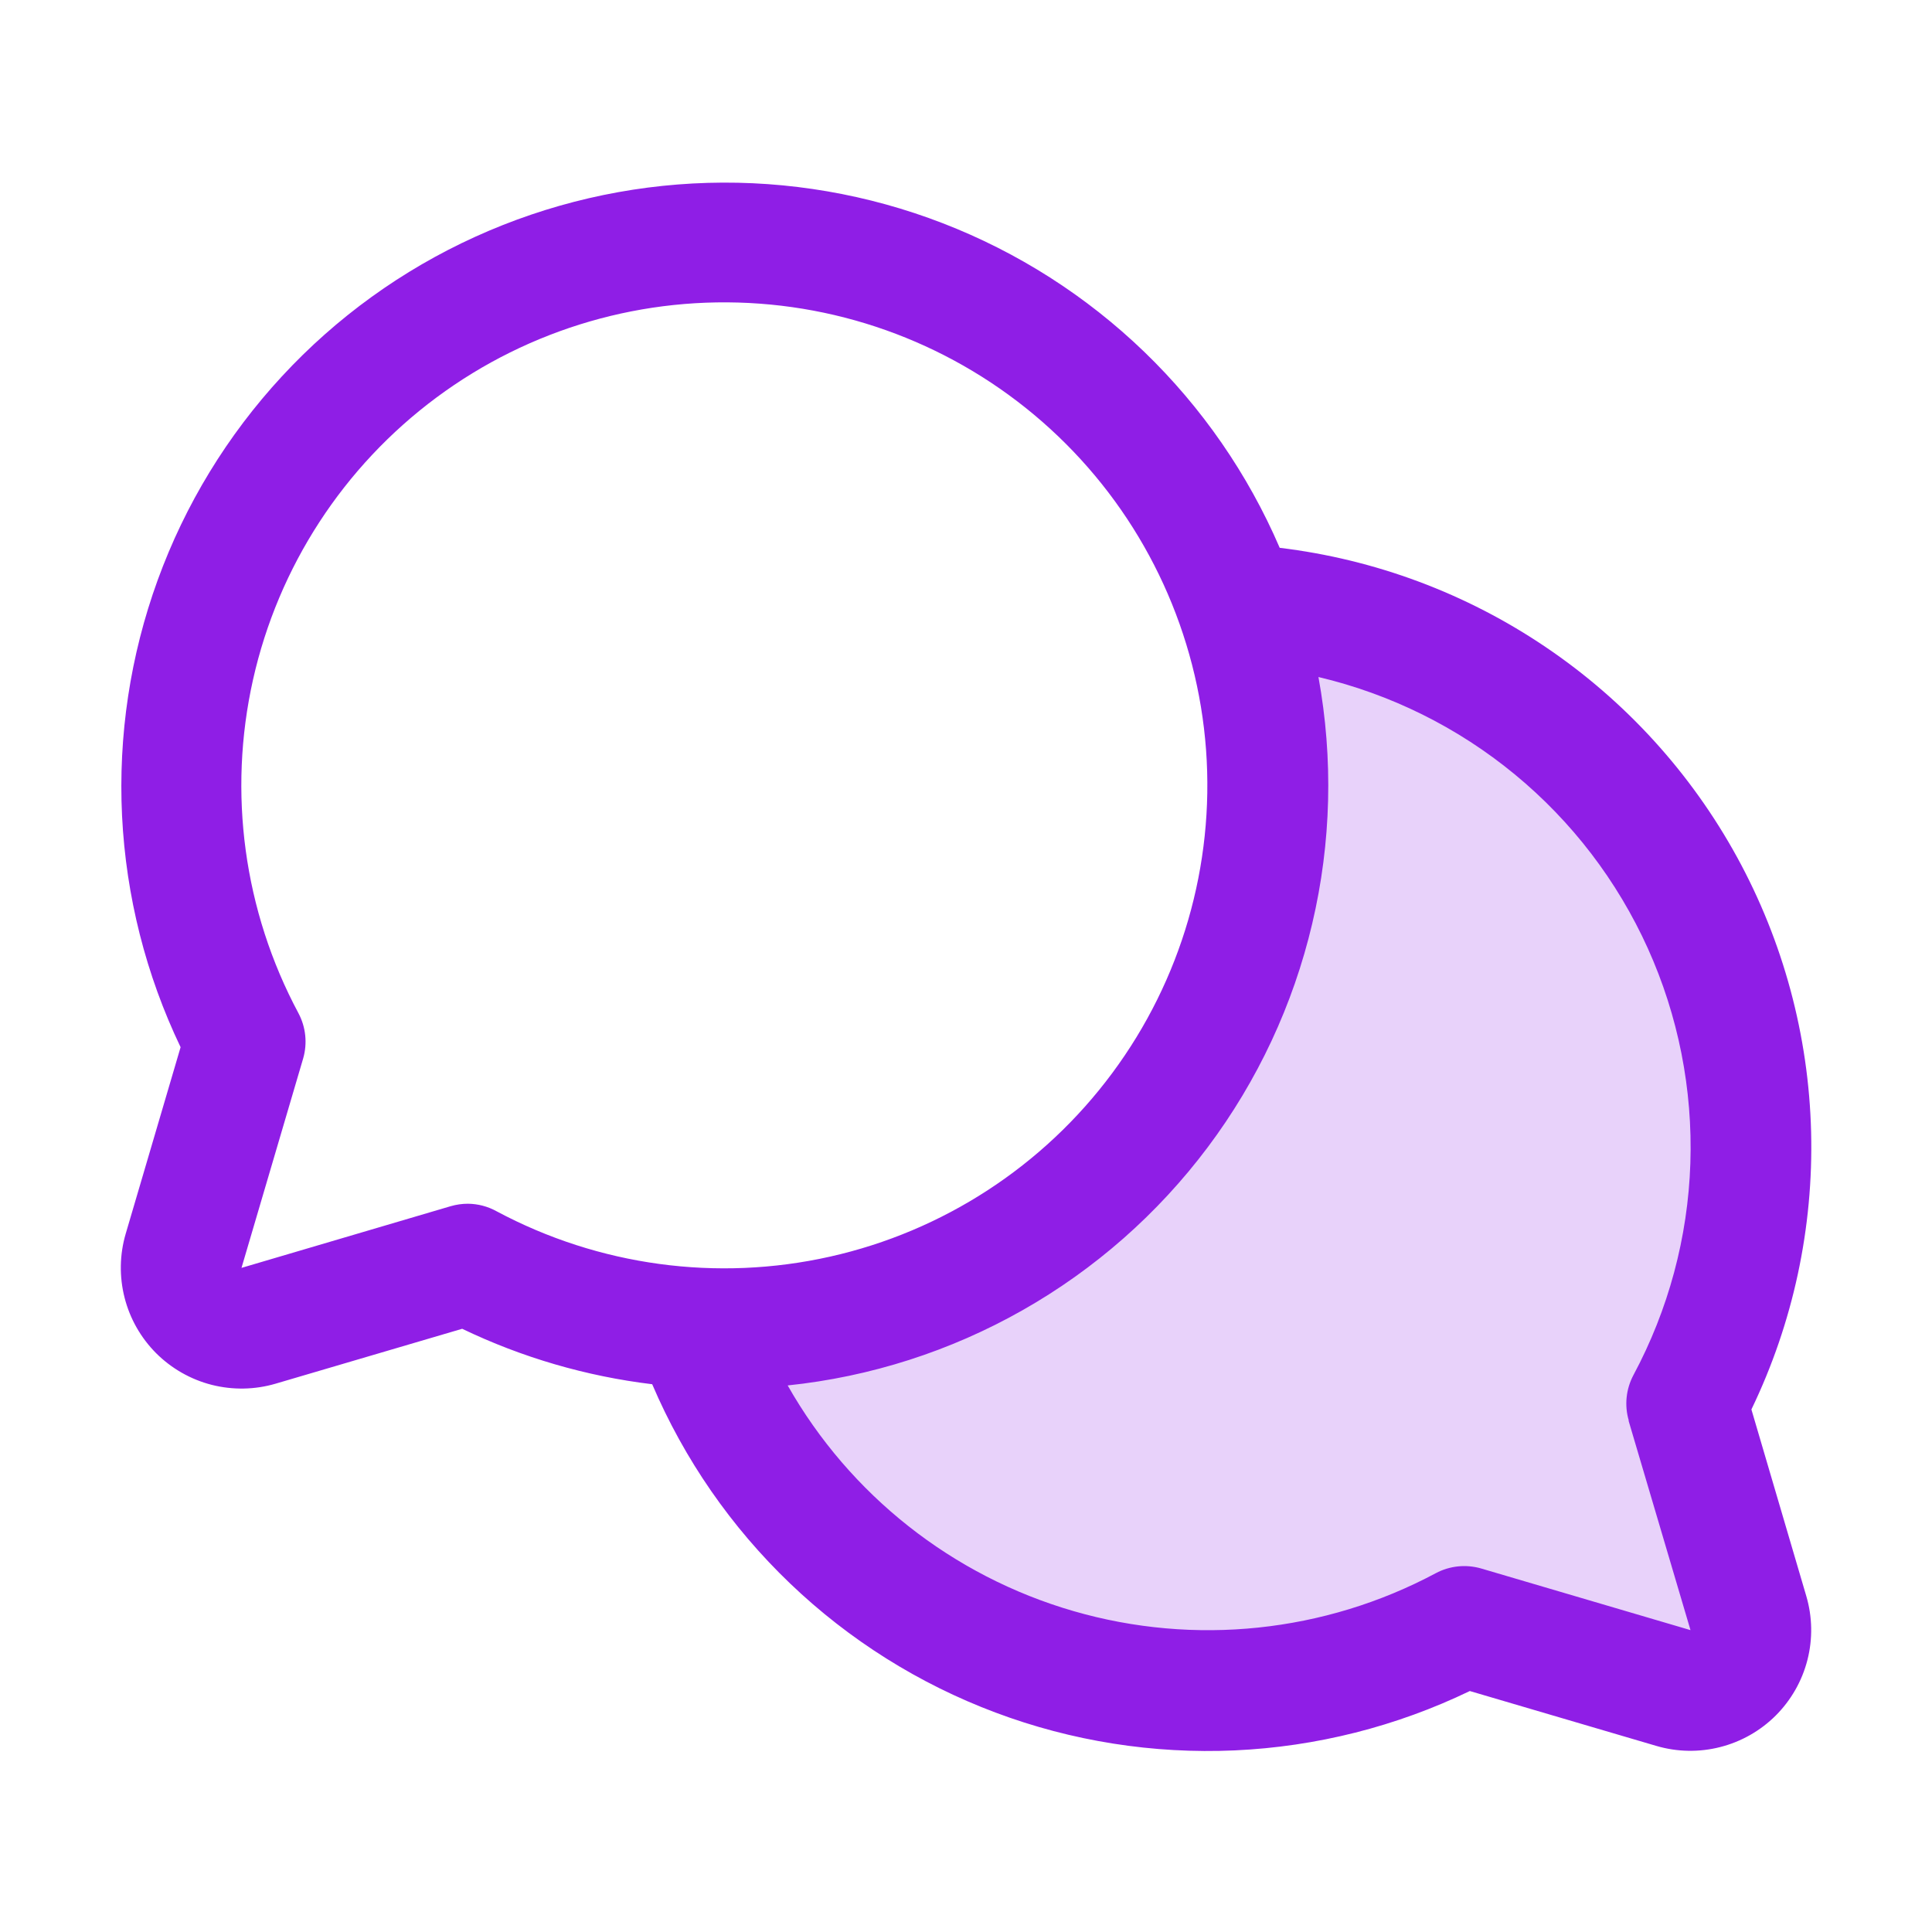
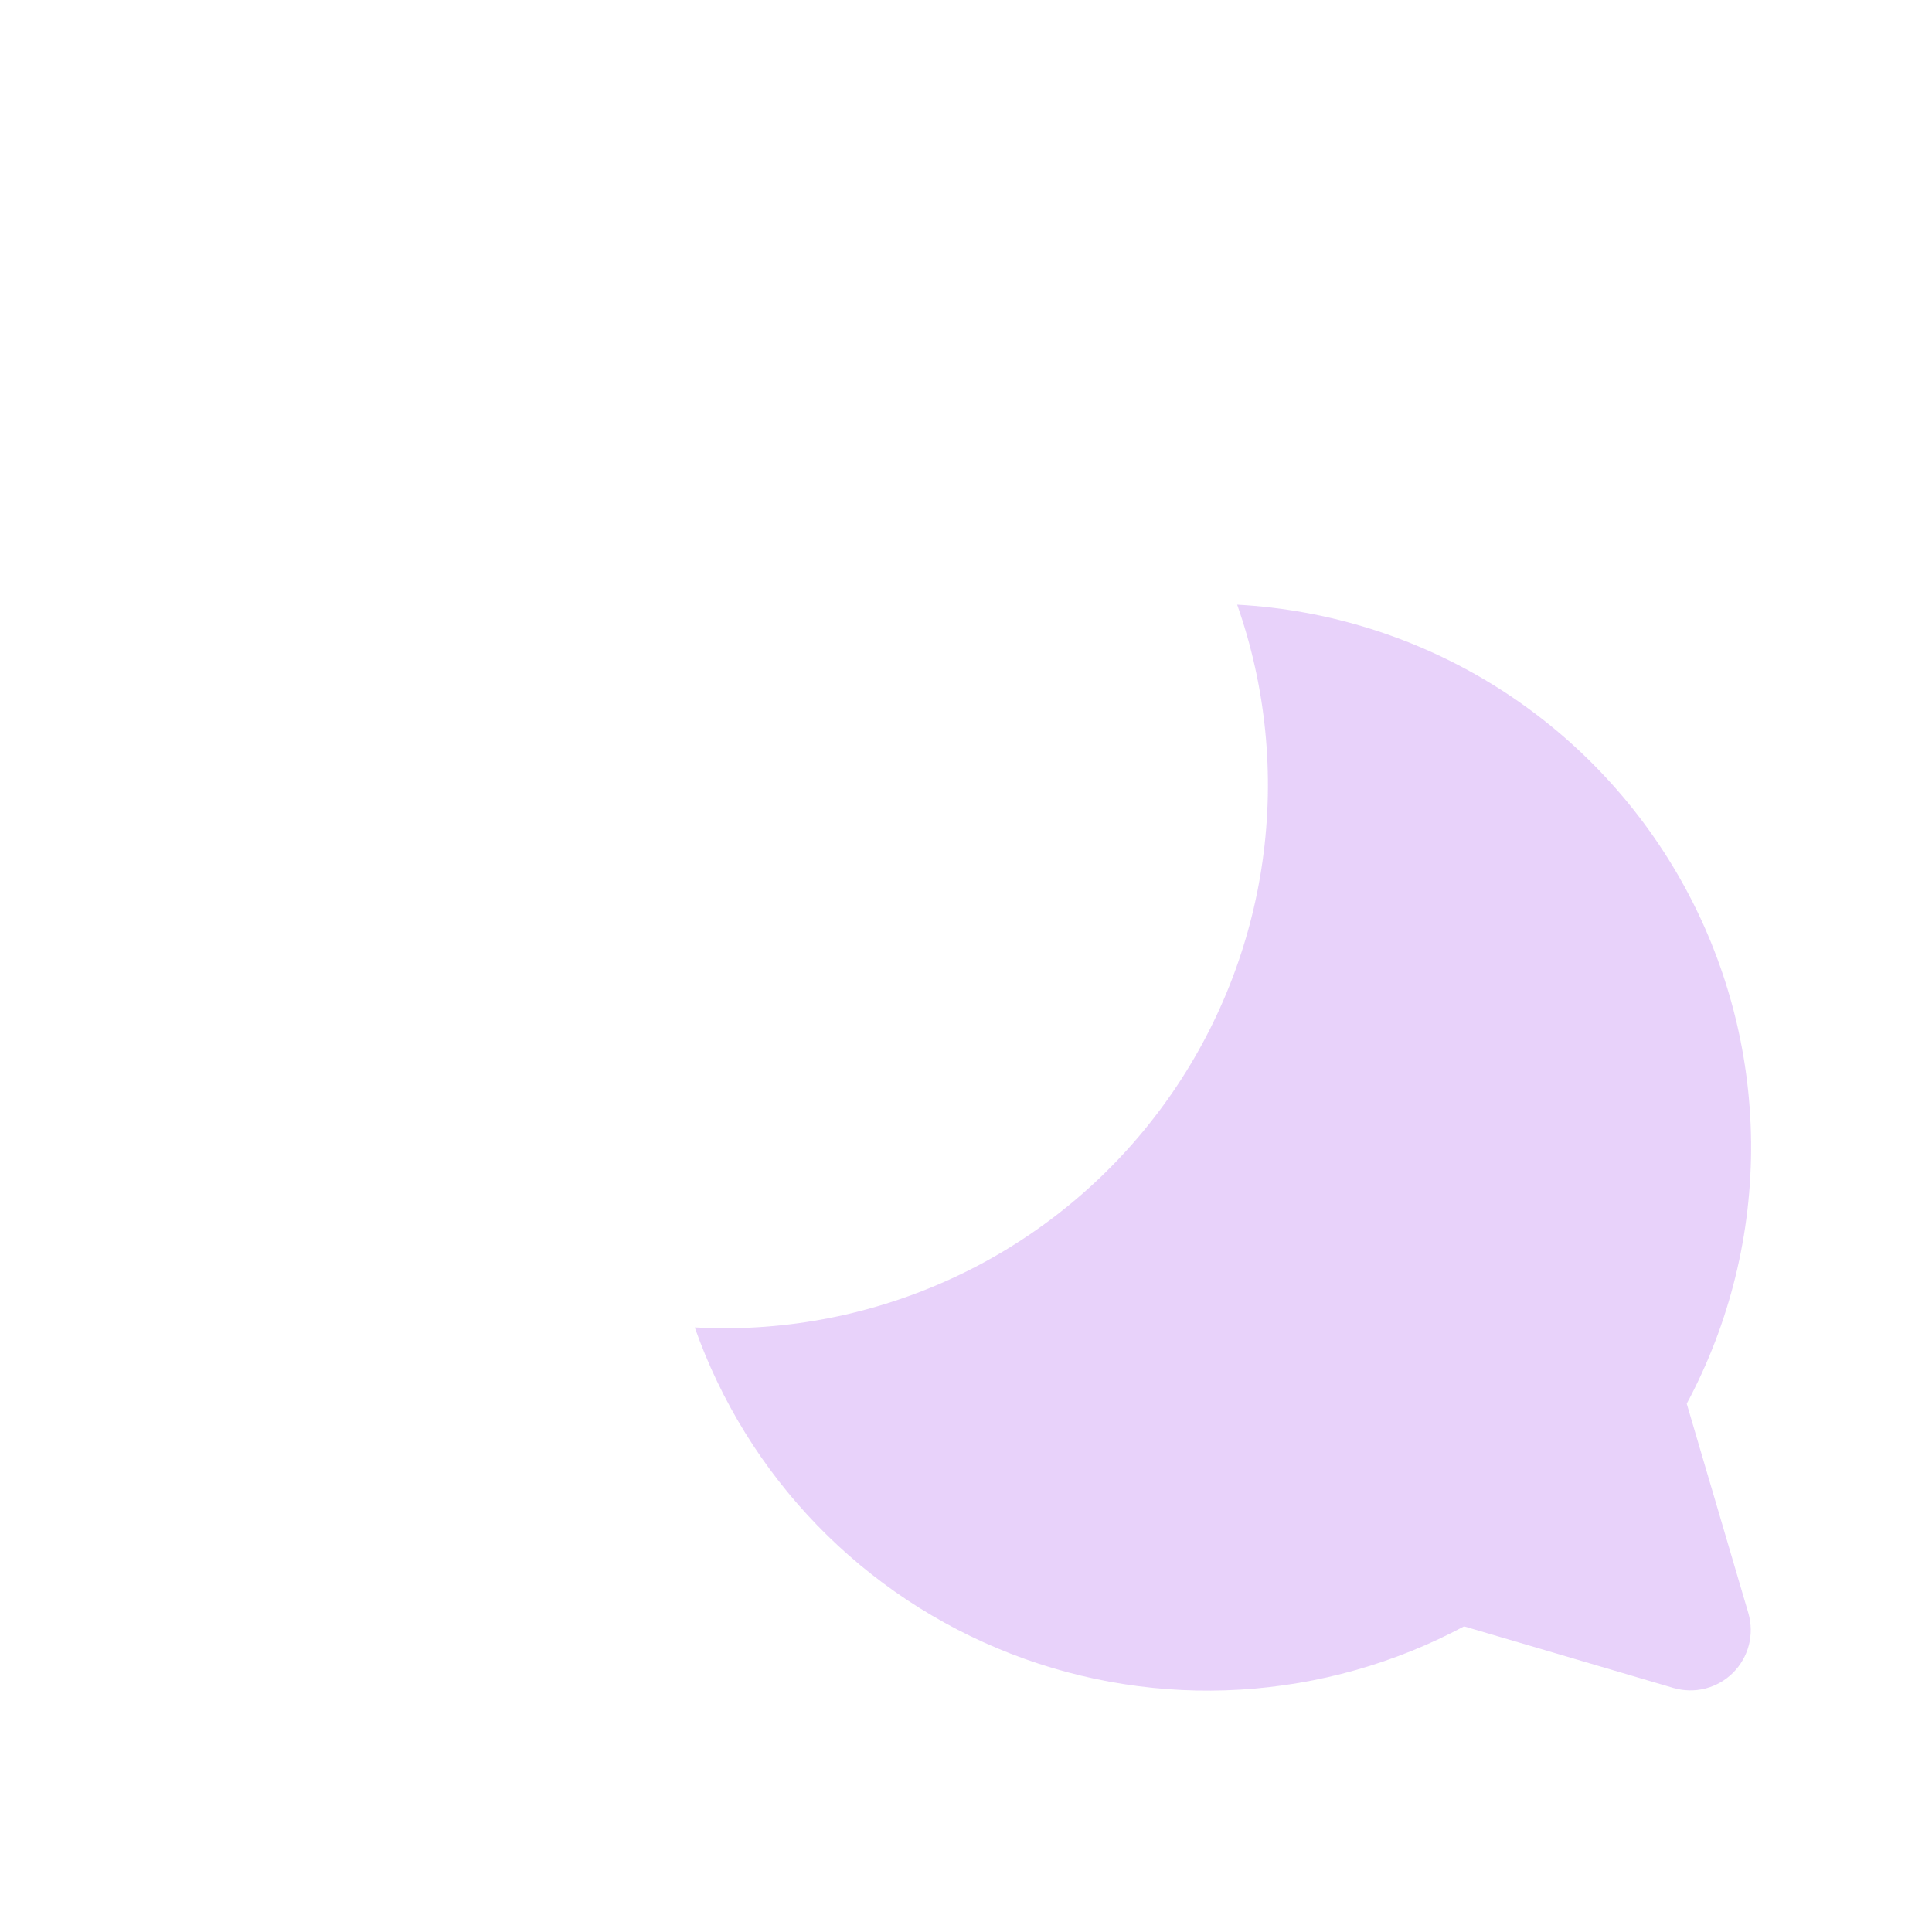
<svg xmlns="http://www.w3.org/2000/svg" width="40" height="40" viewBox="0 0 40 40" fill="none">
  <path opacity="0.2" d="M36.197 33.395C36.26 33.611 36.264 33.839 36.209 34.057C36.153 34.274 36.04 34.473 35.881 34.632C35.723 34.79 35.524 34.903 35.307 34.959C35.089 35.014 34.861 35.01 34.645 34.947L30.312 33.672C28.881 34.437 27.301 34.884 25.681 34.982C24.061 35.08 22.439 34.826 20.926 34.238C19.413 33.65 18.045 32.742 16.916 31.576C15.787 30.41 14.923 29.014 14.384 27.483C14.589 27.494 14.794 27.5 15 27.5C16.798 27.5 18.57 27.069 20.168 26.244C21.765 25.418 23.141 24.221 24.18 22.754C25.22 21.287 25.893 19.591 26.142 17.811C26.392 16.03 26.21 14.215 25.614 12.519C27.504 12.621 29.337 13.199 30.945 14.198C32.552 15.198 33.881 16.587 34.809 18.236C35.737 19.885 36.234 21.742 36.254 23.635C36.273 25.527 35.815 27.394 34.922 29.062L36.197 33.395Z" fill="#8F1EE6" />
-   <path d="M36.261 29.181C37.125 27.39 37.548 25.418 37.497 23.43C37.446 21.442 36.921 19.495 35.966 17.75C35.011 16.006 33.654 14.514 32.006 13.4C30.359 12.285 28.47 11.58 26.495 11.342C25.838 9.815 24.883 8.434 23.686 7.28C22.488 6.126 21.073 5.223 19.522 4.623C17.971 4.023 16.316 3.738 14.654 3.786C12.992 3.834 11.356 4.213 9.842 4.901C8.328 5.588 6.966 6.571 5.837 7.792C4.708 9.012 3.833 10.446 3.265 12.009C2.697 13.572 2.446 15.232 2.527 16.893C2.609 18.554 3.021 20.182 3.739 21.681L2.603 25.542C2.476 25.973 2.468 26.43 2.579 26.866C2.689 27.301 2.916 27.699 3.233 28.017C3.551 28.334 3.949 28.561 4.384 28.672C4.82 28.782 5.277 28.774 5.708 28.647L9.569 27.511C10.809 28.107 12.138 28.494 13.503 28.659C14.167 30.214 15.138 31.617 16.36 32.786C17.581 33.954 19.026 34.862 20.609 35.456C22.191 36.05 23.877 36.316 25.566 36.24C27.254 36.163 28.909 35.745 30.431 35.011L34.292 36.147C34.723 36.274 35.18 36.282 35.615 36.171C36.051 36.06 36.448 35.834 36.766 35.517C37.083 35.199 37.31 34.802 37.421 34.367C37.532 33.932 37.524 33.475 37.397 33.044L36.261 29.181ZM9.688 24.922C9.568 24.922 9.449 24.939 9.334 24.972L5 26.25L6.277 21.913C6.367 21.599 6.332 21.263 6.178 20.975C5.047 18.86 4.714 16.41 5.239 14.07C5.764 11.73 7.113 9.657 9.039 8.228C10.965 6.799 13.34 6.11 15.732 6.287C18.123 6.463 20.372 7.493 22.068 9.189C23.763 10.884 24.793 13.133 24.97 15.524C25.146 17.916 24.457 20.291 23.028 22.217C21.6 24.143 19.526 25.492 17.186 26.017C14.847 26.542 12.396 26.209 10.281 25.078C10.099 24.977 9.895 24.924 9.688 24.922ZM33.717 29.411L35 33.75L30.663 32.473C30.349 32.383 30.013 32.418 29.725 32.572C27.423 33.801 24.732 34.082 22.226 33.356C19.72 32.63 17.596 30.954 16.308 28.684C18.019 28.506 19.675 27.975 21.172 27.126C22.669 26.277 23.974 25.128 25.006 23.751C26.038 22.374 26.774 20.799 27.168 19.123C27.563 17.448 27.606 15.71 27.297 14.017C28.788 14.369 30.179 15.058 31.361 16.032C32.544 17.006 33.486 18.239 34.117 19.636C34.747 21.032 35.048 22.555 34.997 24.086C34.946 25.617 34.543 27.116 33.82 28.467C33.665 28.757 33.629 29.096 33.722 29.411H33.717Z" fill="#8F1EE6" />
</svg>